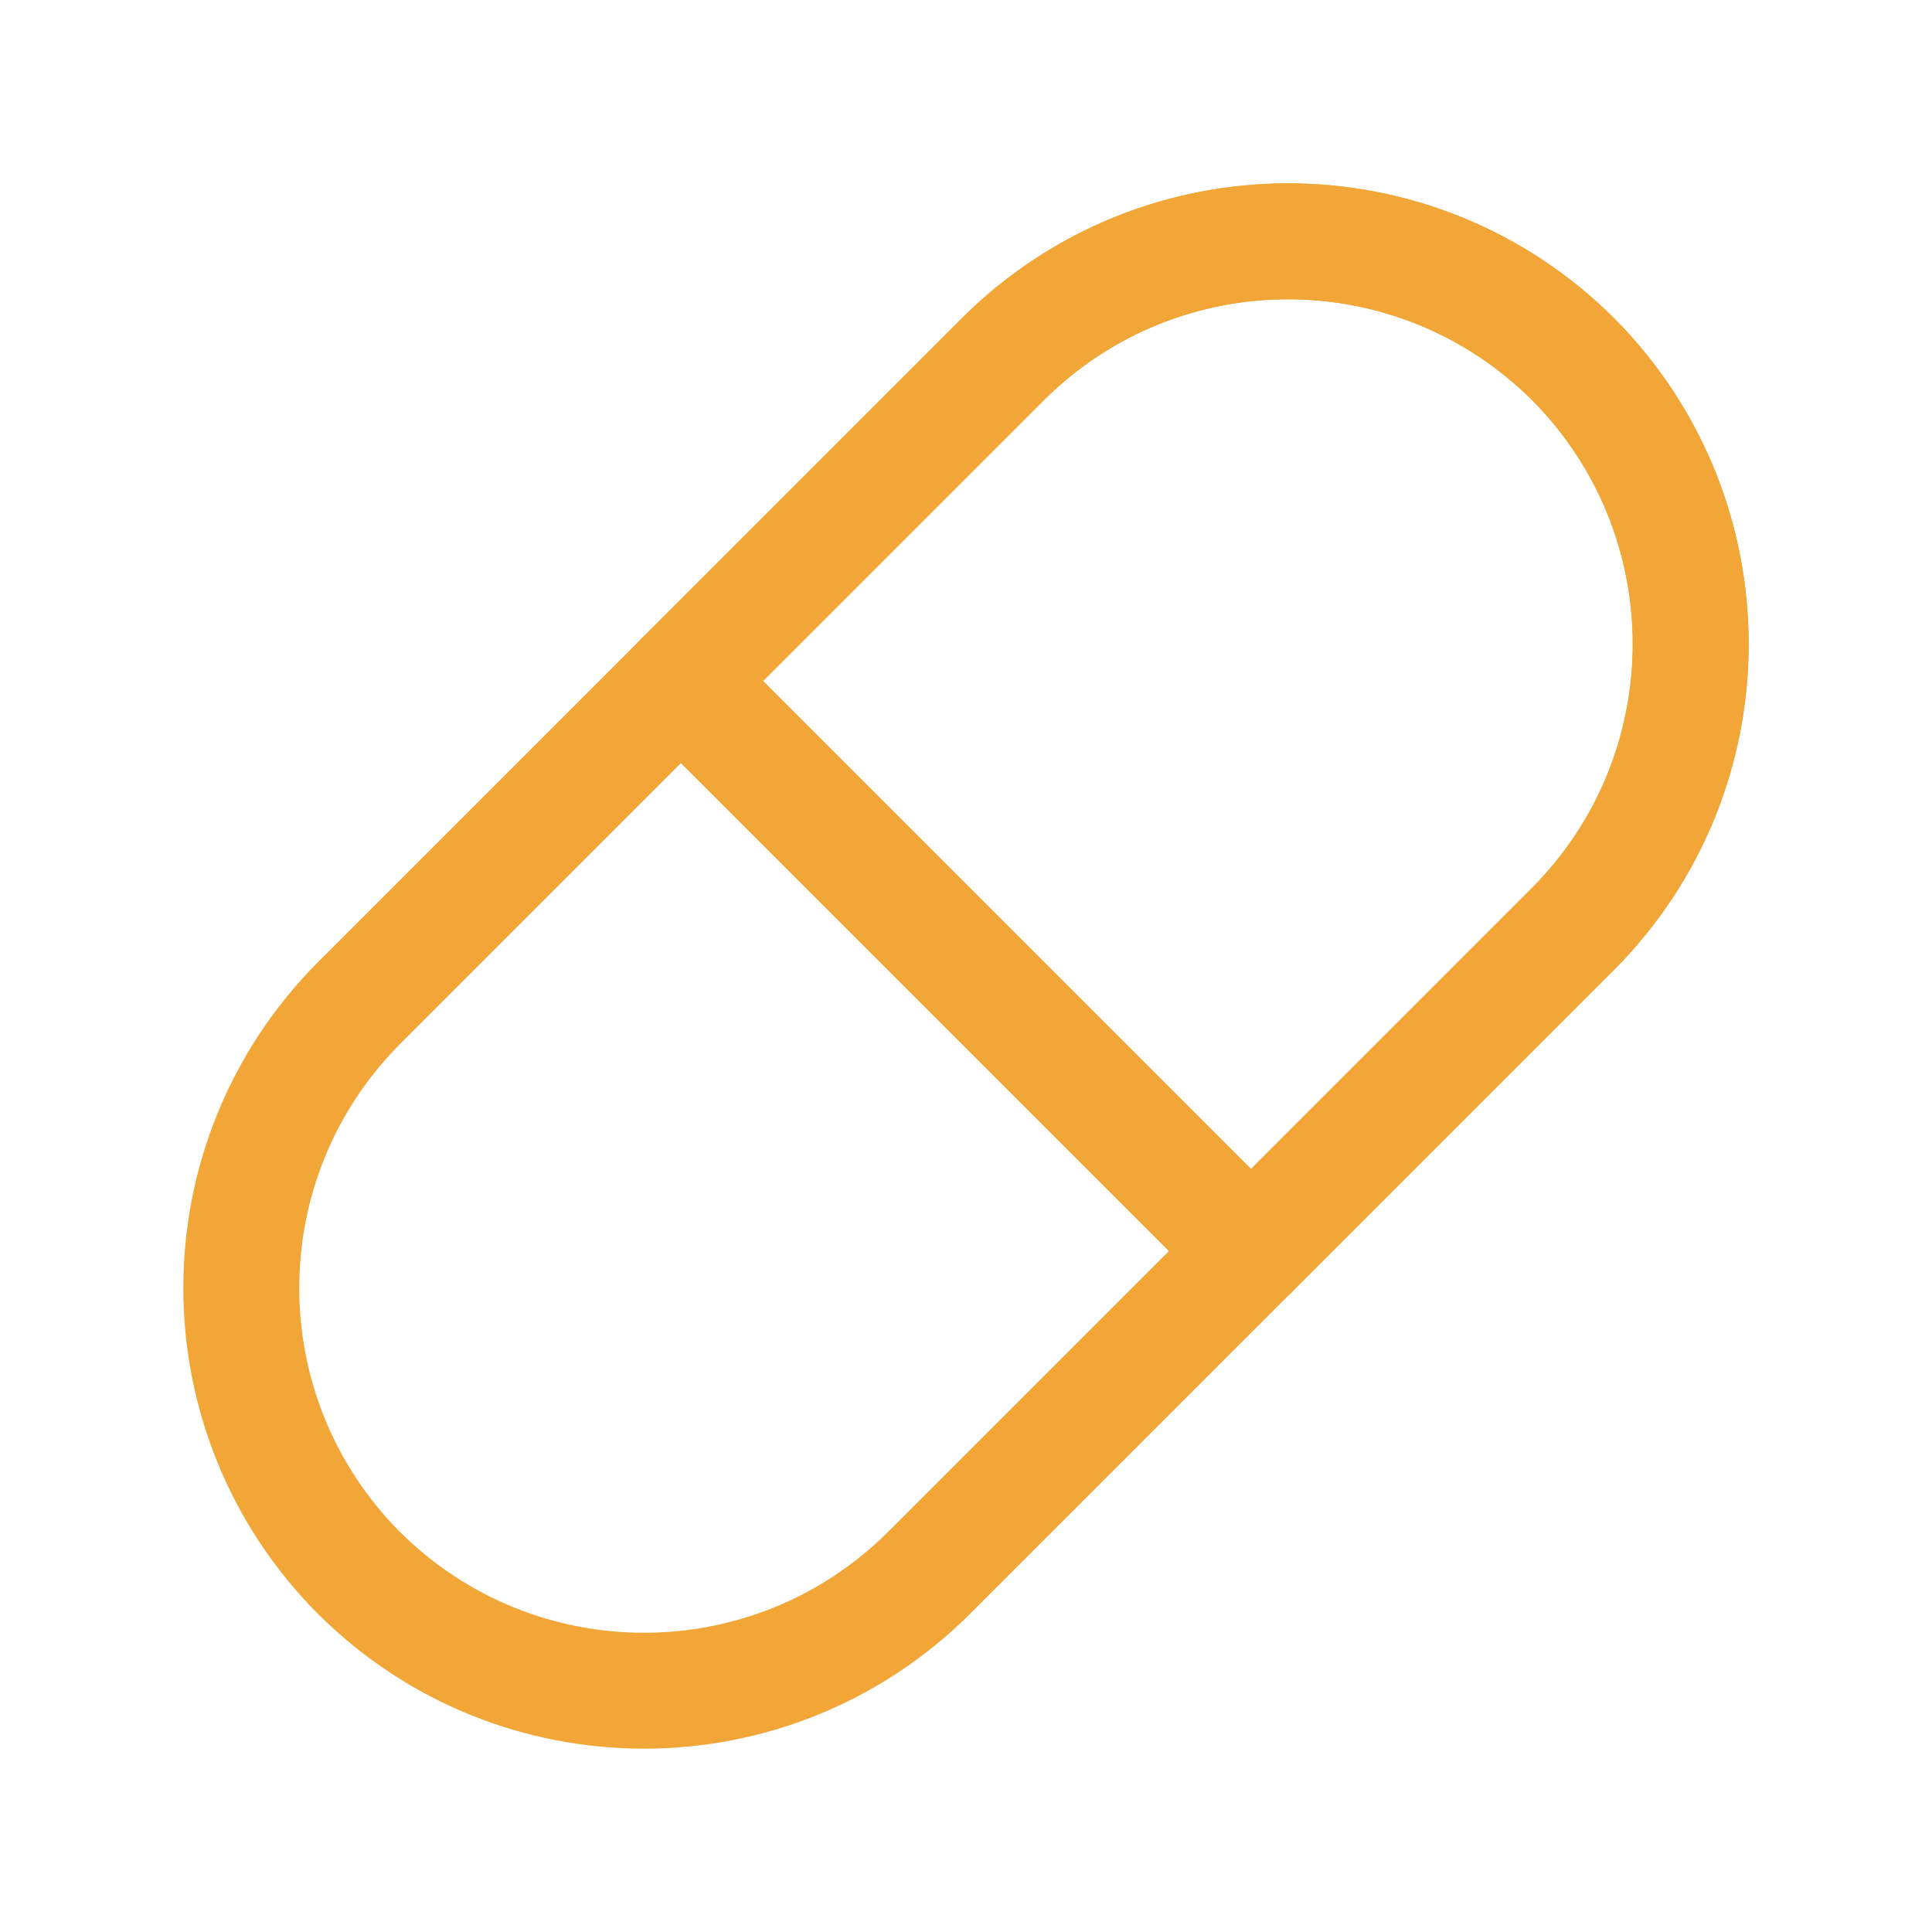
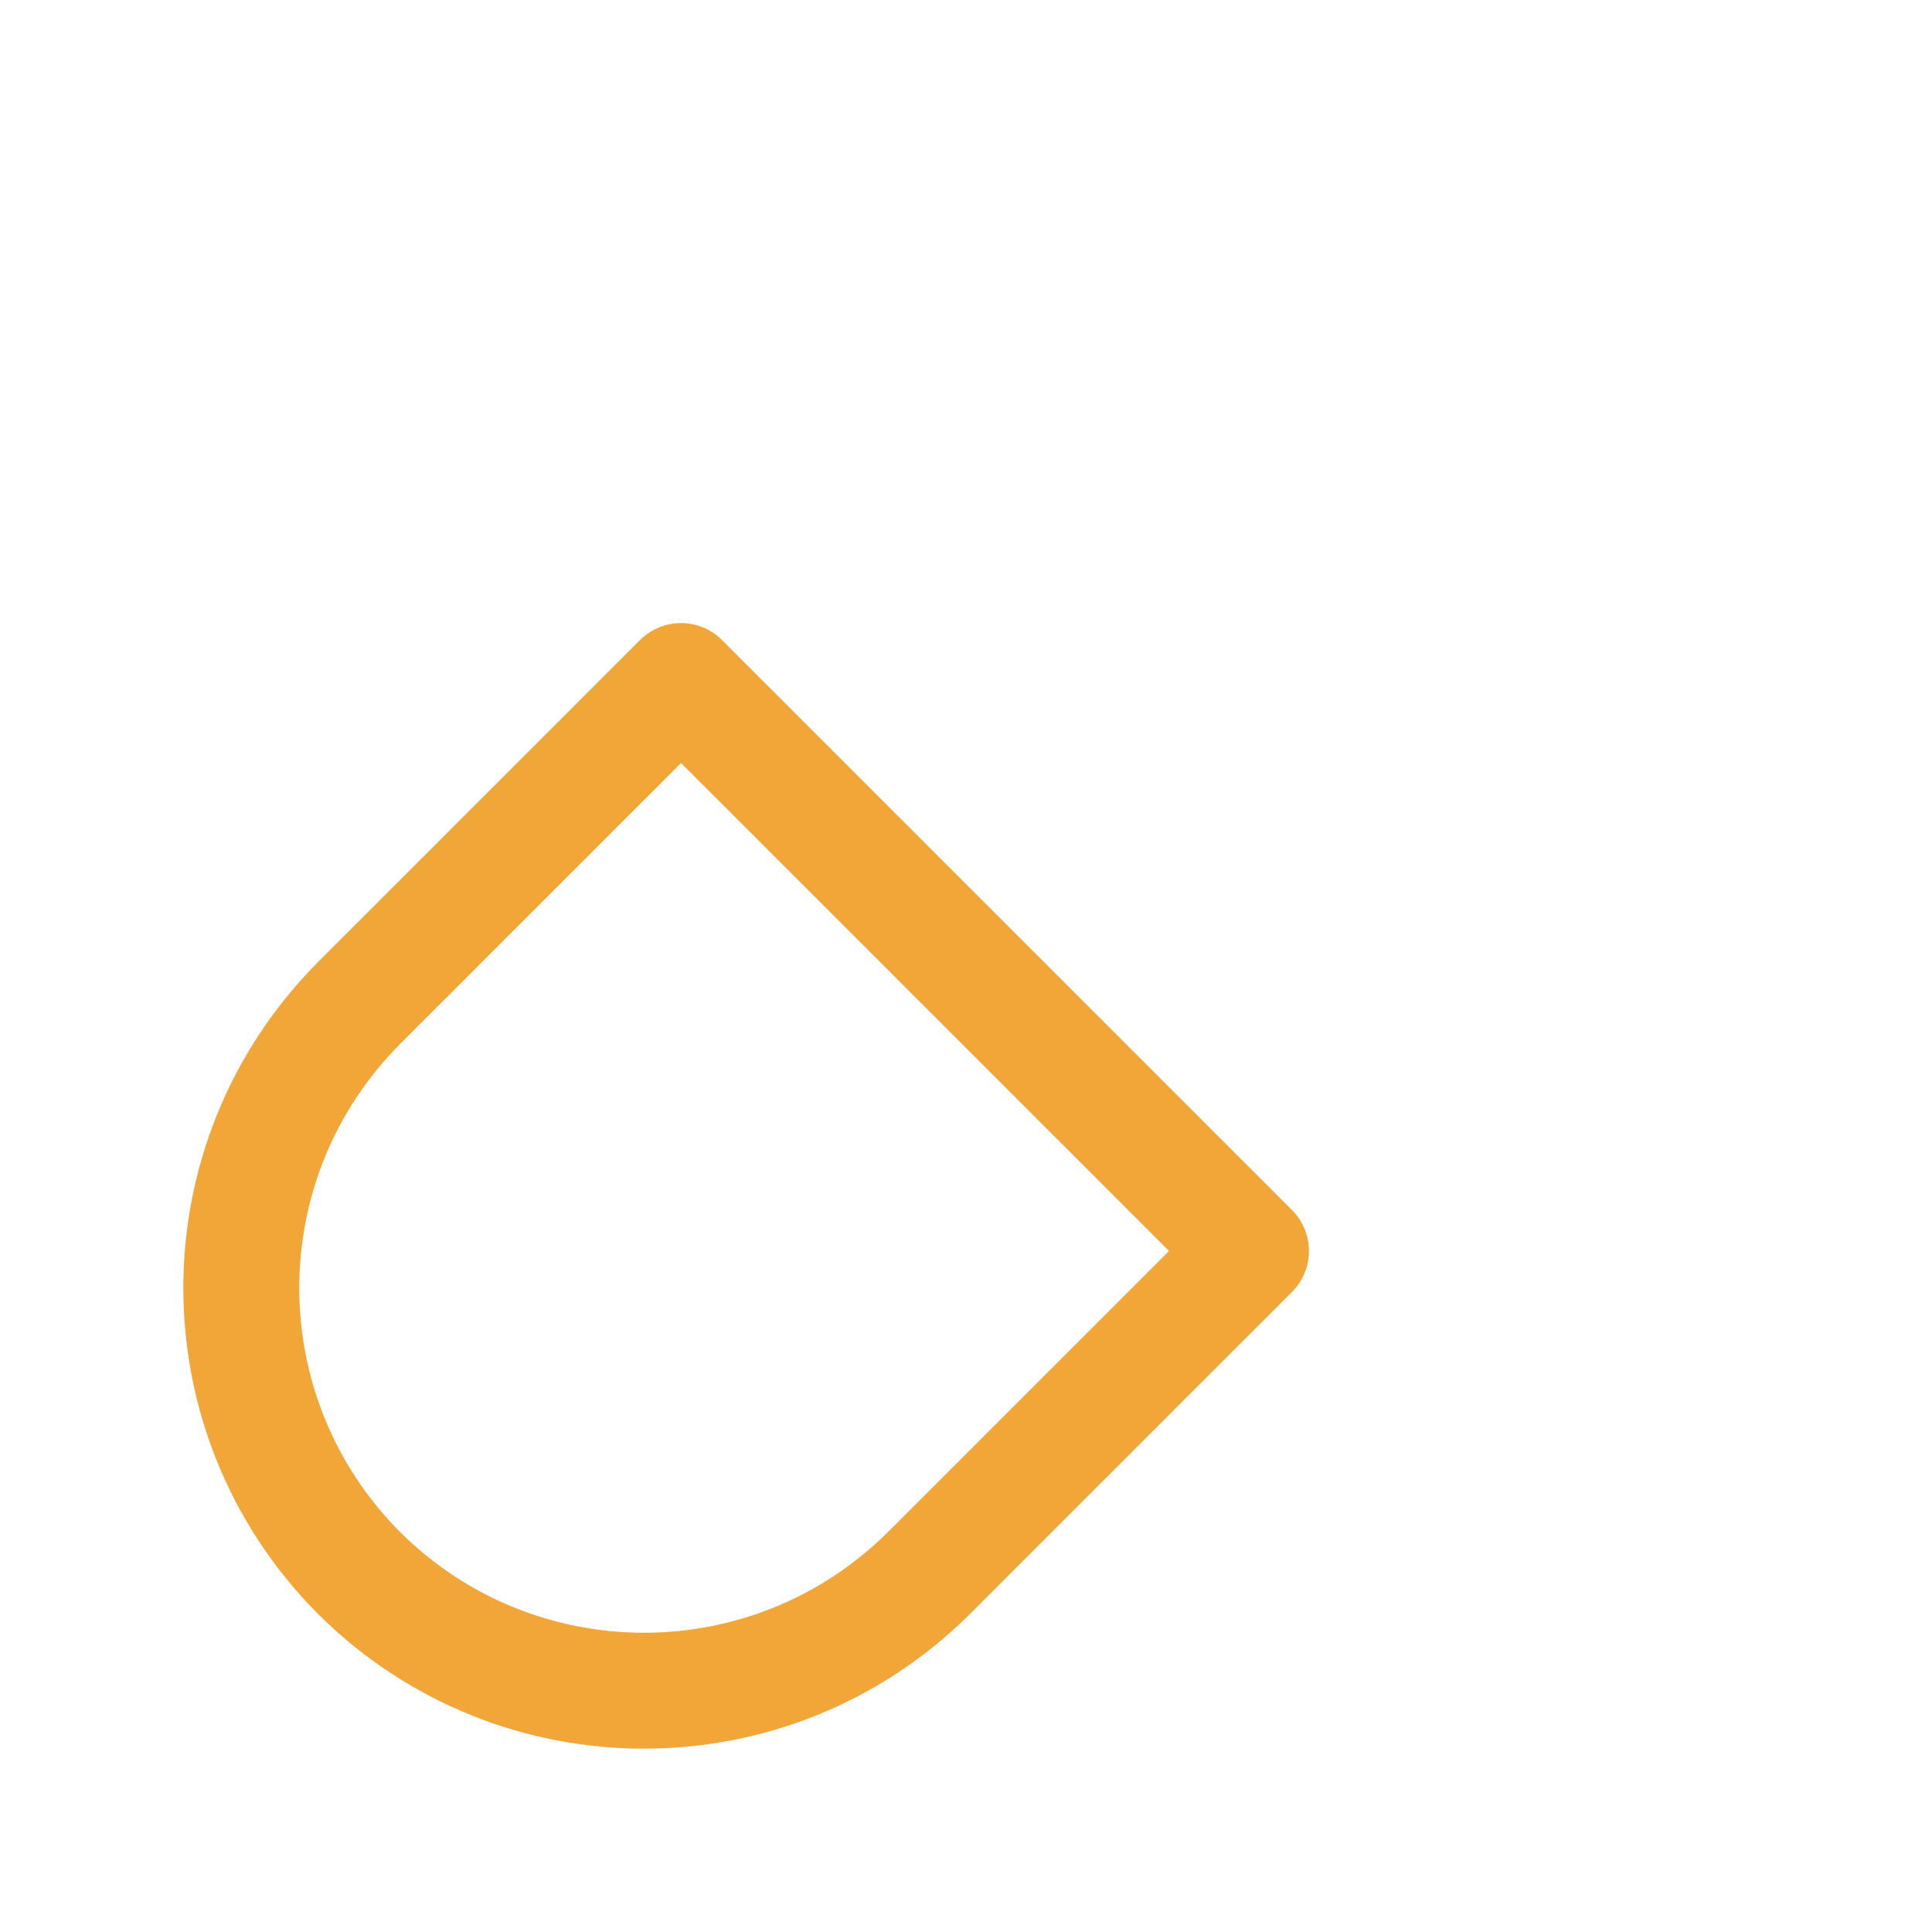
<svg xmlns="http://www.w3.org/2000/svg" width="100" height="100" viewBox="0 0 100 100" fill="none">
  <path d="M64.75 64.75L48.083 81.417C39.917 89.542 26.75 89.542 18.583 81.417C10.458 73.25 10.458 60.083 18.583 51.917L35.25 35.25L64.75 64.75Z" stroke="#F1A637" stroke-width="6" stroke-linecap="round" stroke-linejoin="round" />
-   <path d="M81.416 48.084L64.75 64.75L35.25 35.25L51.916 18.584C60.083 10.459 73.25 10.459 81.416 18.584C89.541 26.75 89.541 39.917 81.416 48.084Z" stroke="#F1A637" stroke-width="6" stroke-linecap="round" stroke-linejoin="round" />
-   <path d="M81.416 48.084L64.75 64.75L35.25 35.25L51.916 18.584C60.083 10.459 73.25 10.459 81.416 18.584C89.541 26.75 89.541 39.917 81.416 48.084Z" stroke="#F1A637" stroke-width="6" stroke-linecap="round" stroke-linejoin="round" />
</svg>